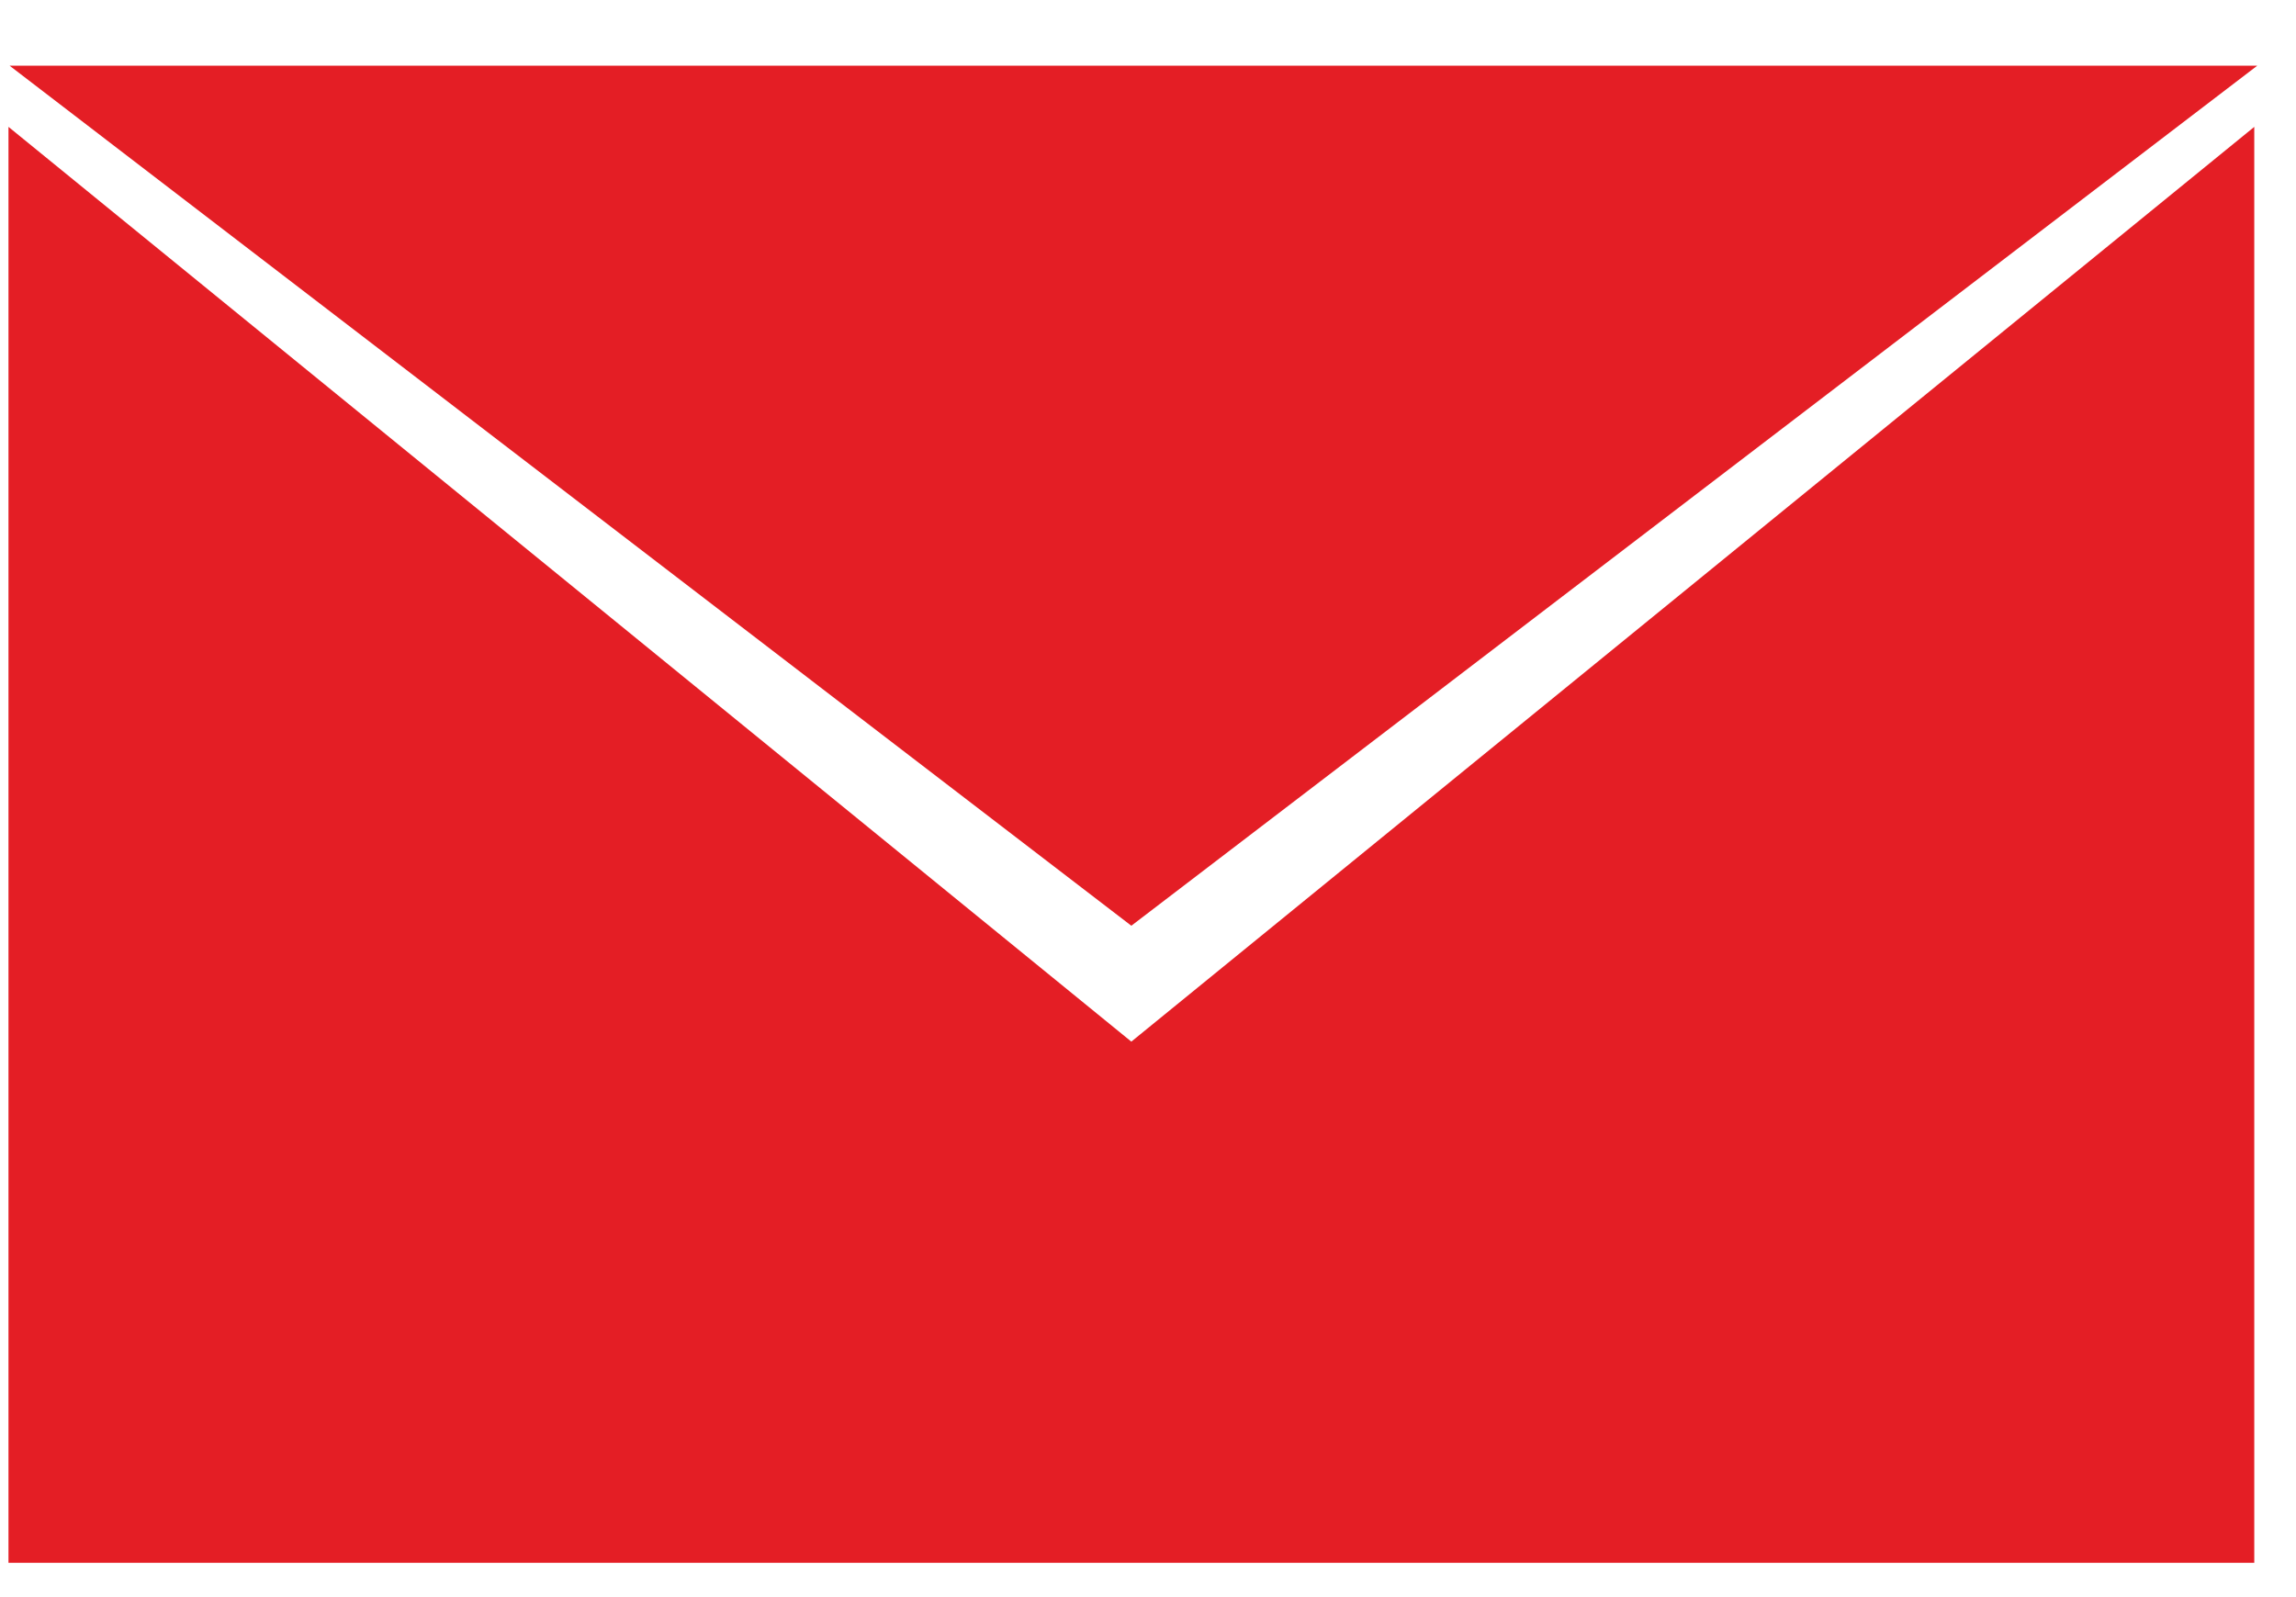
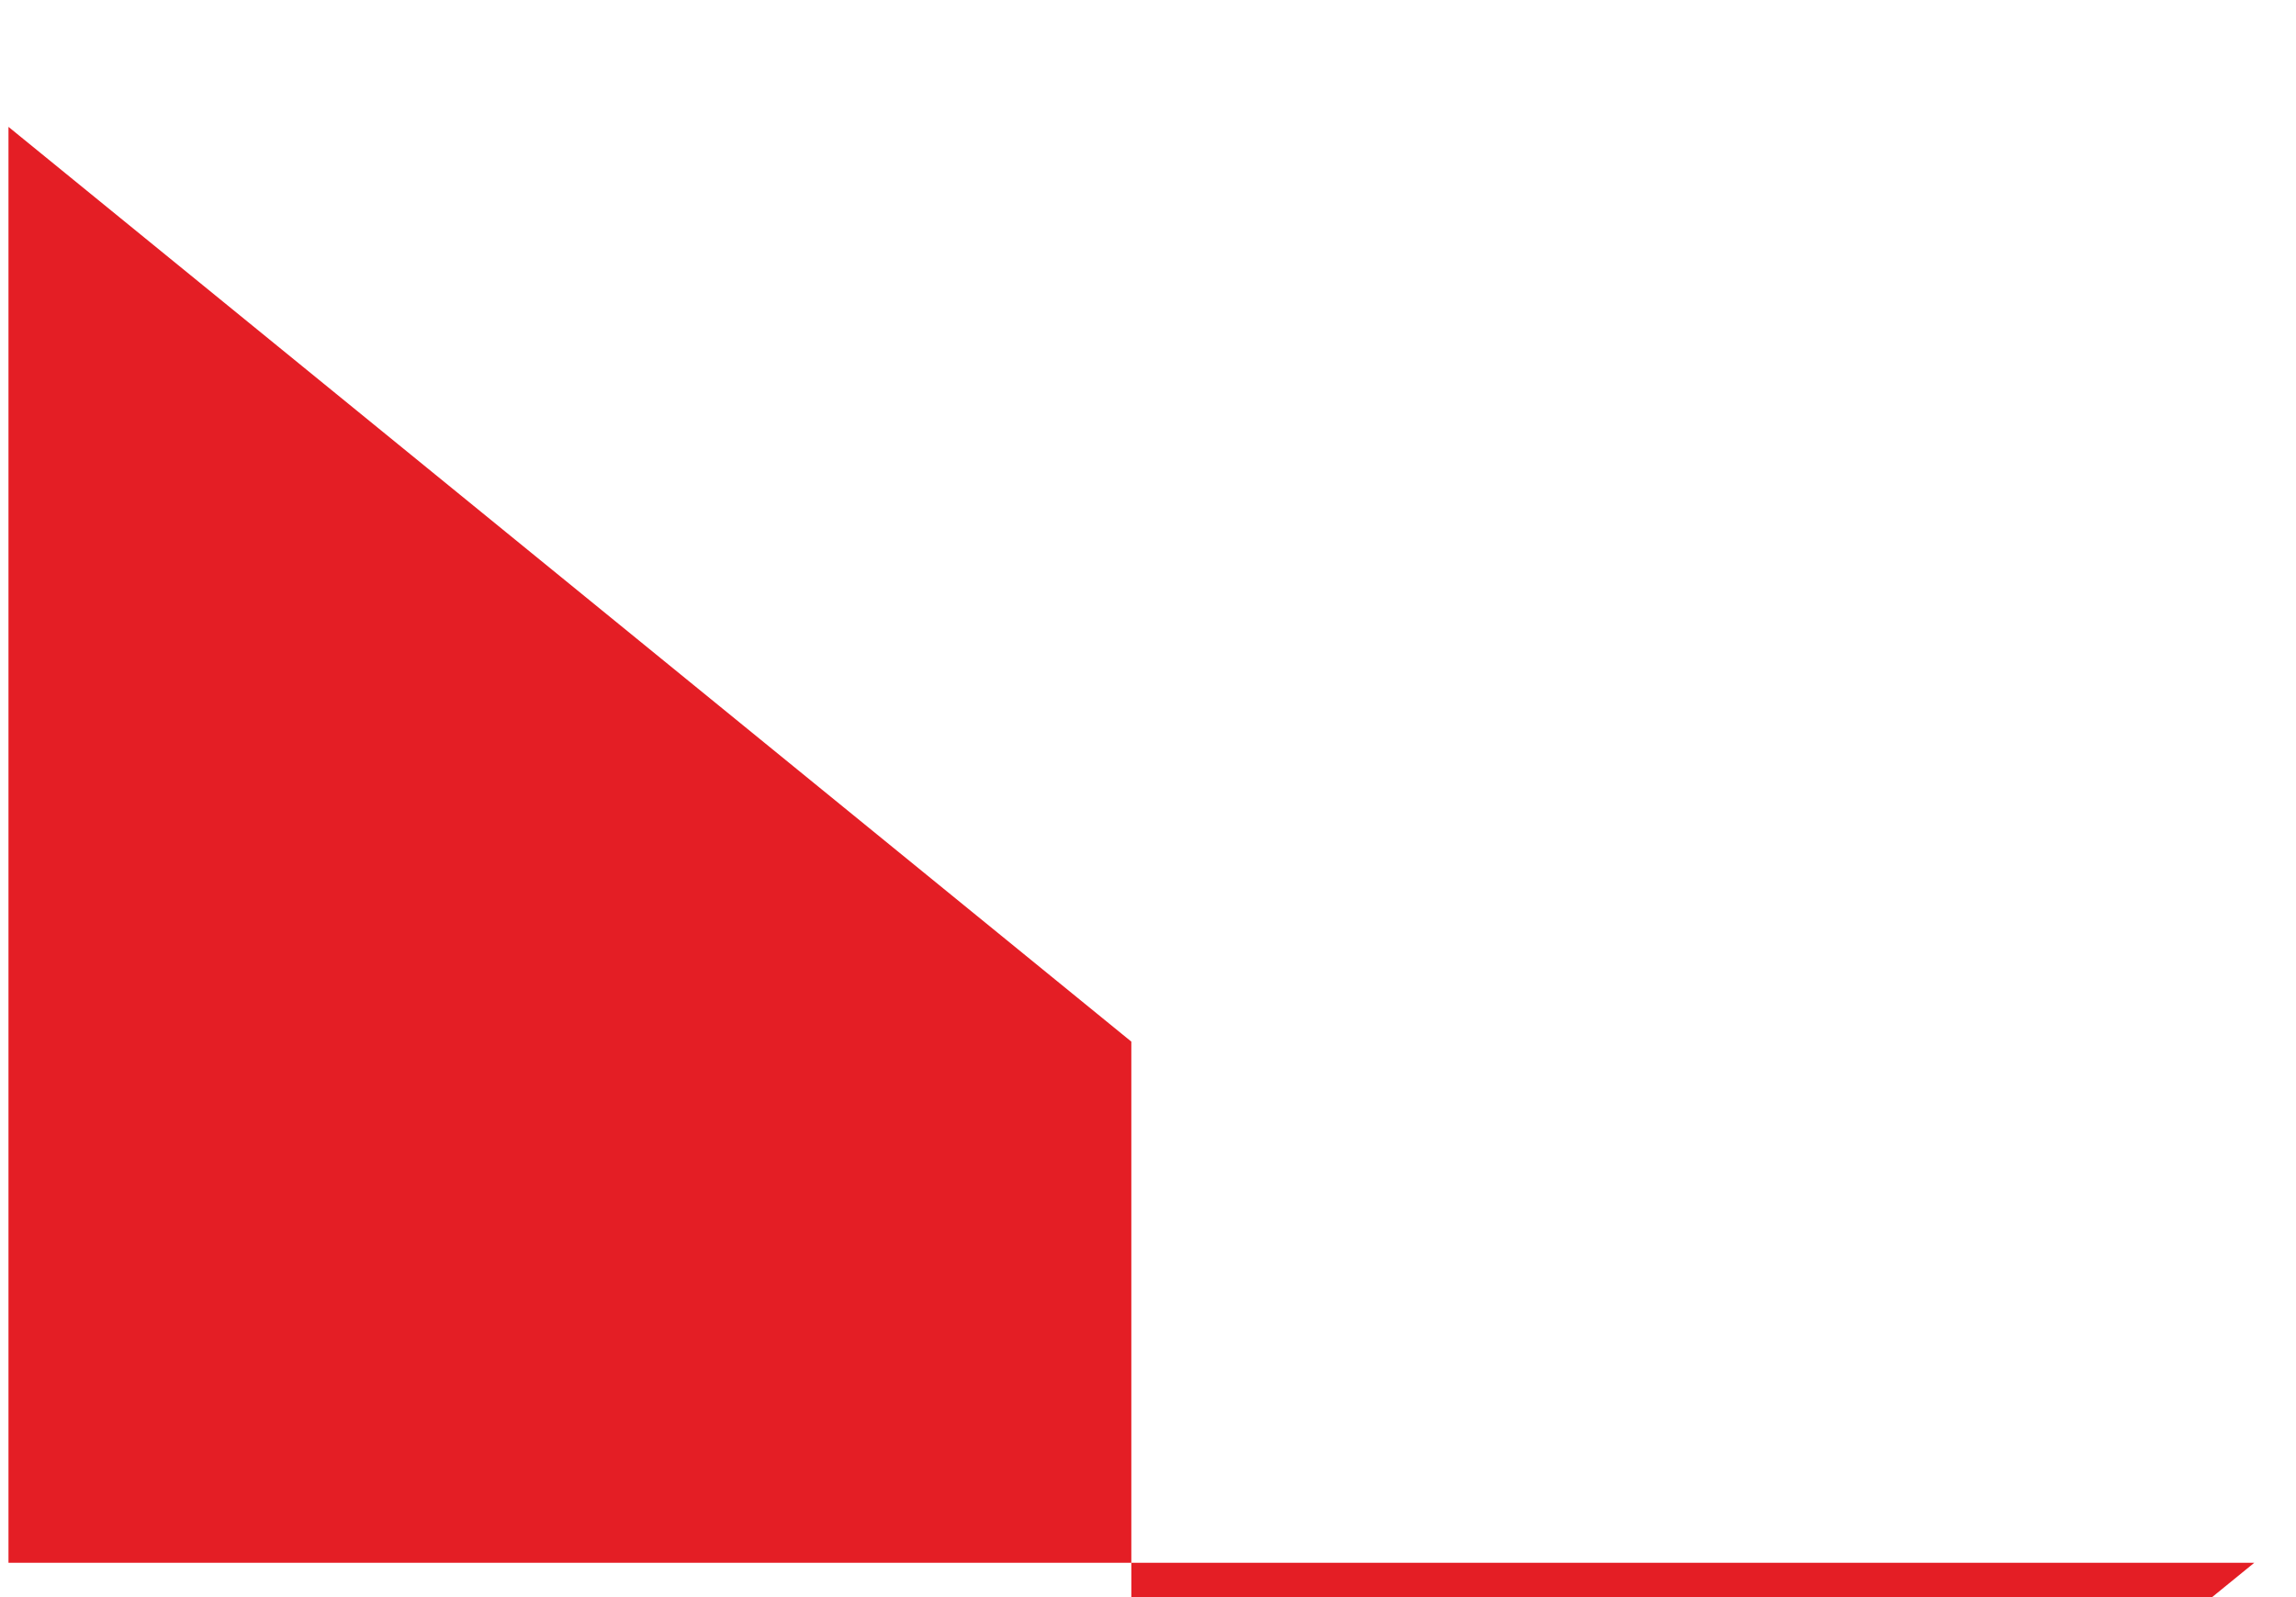
<svg xmlns="http://www.w3.org/2000/svg" width="100%" height="100%" viewBox="0 0 23 16" version="1.1" xml:space="preserve" style="fill-rule:evenodd;clip-rule:evenodd;stroke-linejoin:round;stroke-miterlimit:2;">
  <g>
-     <path d="M0.096,0.658l11.237,8.616l11.279,-8.616l-22.516,0Z" style="fill:#e41e25;fill-rule:nonzero;" />
-     <path d="M11.333,10.435l-11.248,-9.164l0,14.385l22.497,-0l-0,-14.385l-11.249,9.164Z" style="fill:#e41e25;fill-rule:nonzero;" />
+     <path d="M11.333,10.435l-11.248,-9.164l0,14.385l22.497,-0l-11.249,9.164Z" style="fill:#e41e25;fill-rule:nonzero;" />
  </g>
</svg>